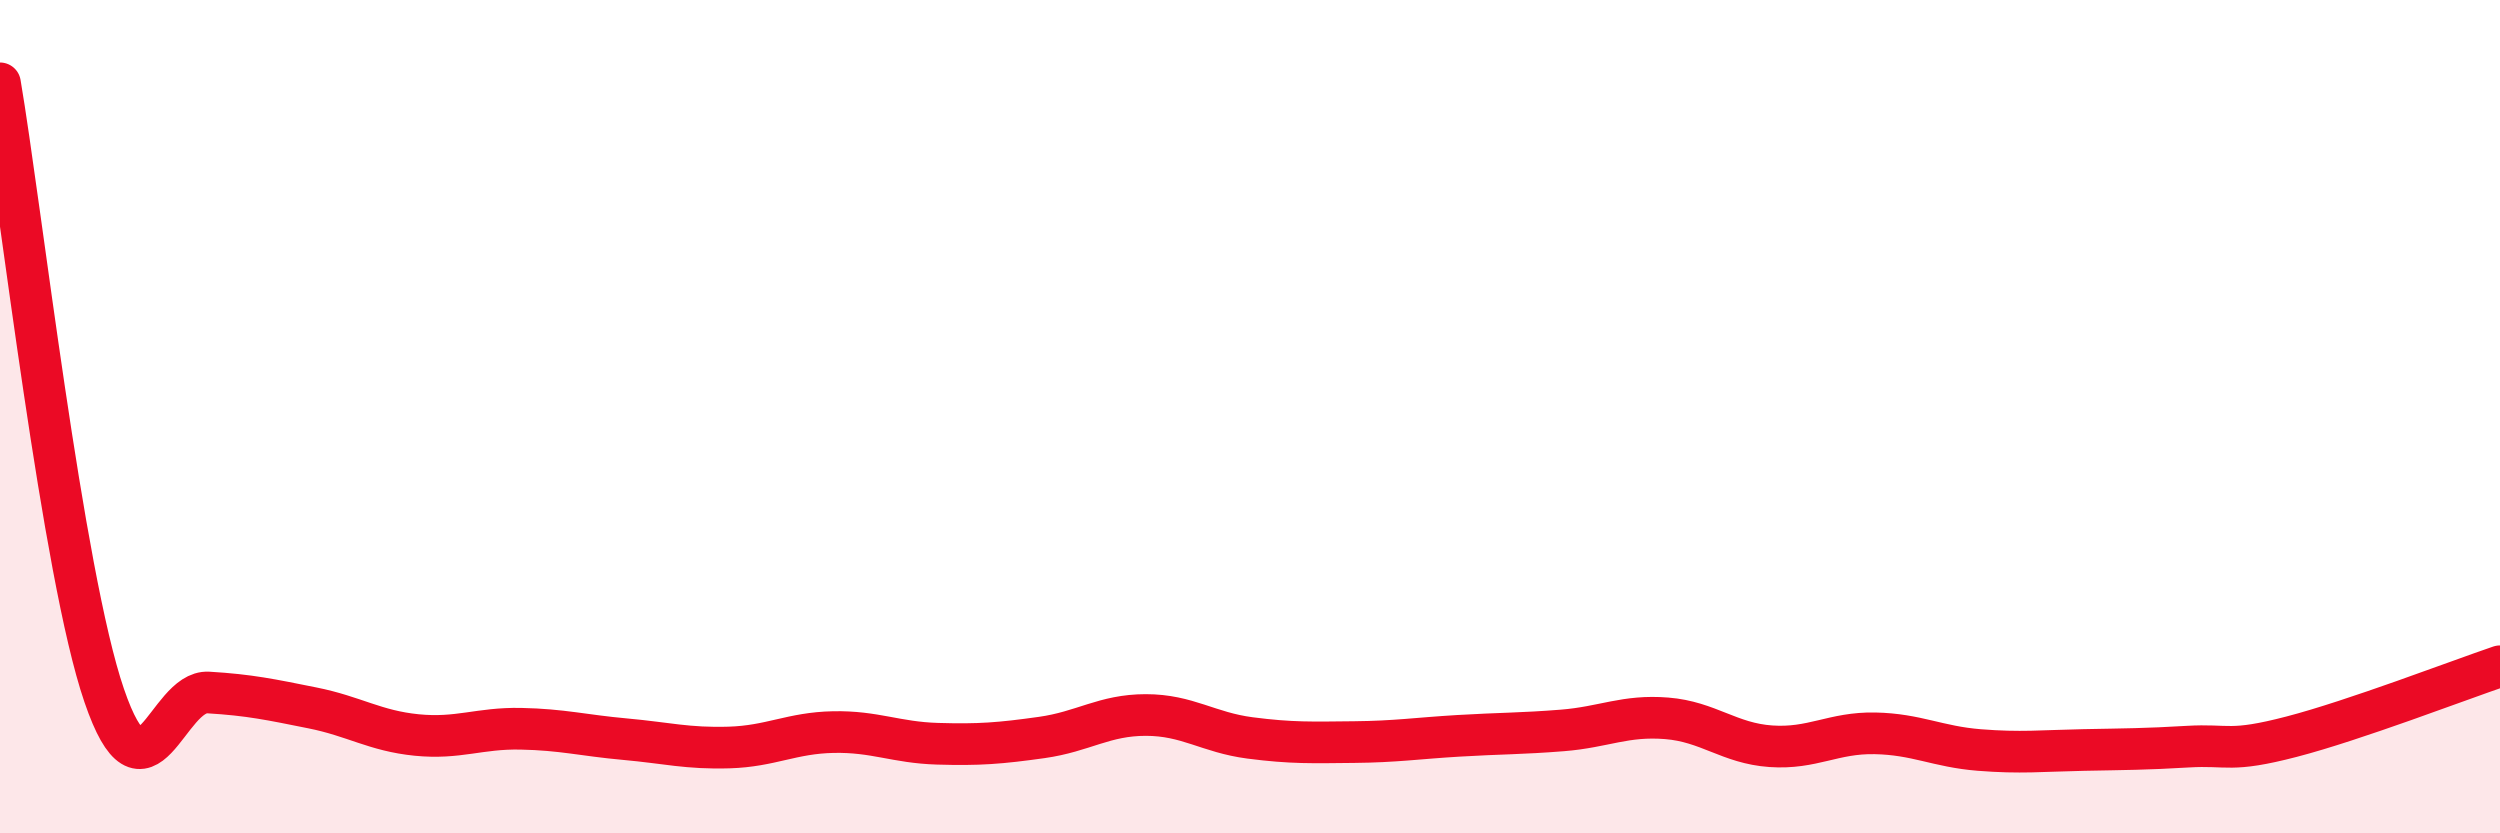
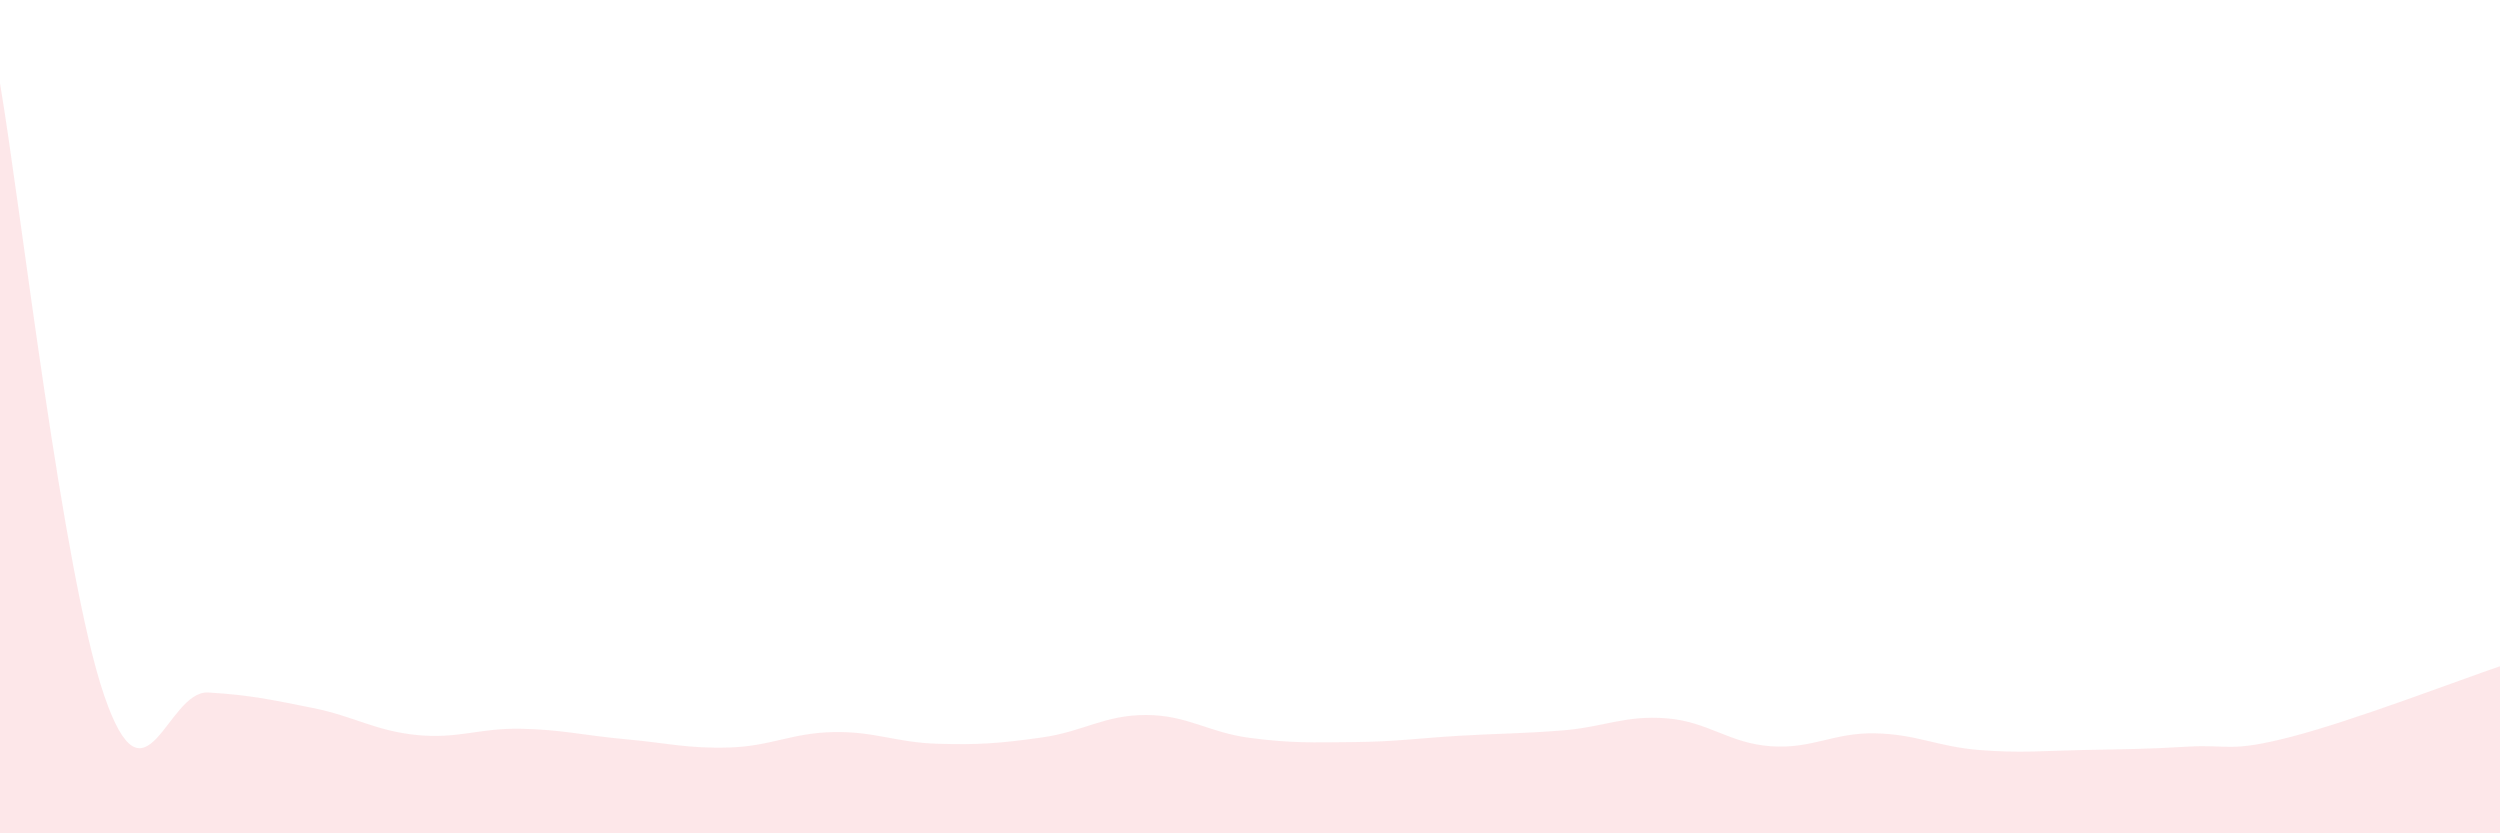
<svg xmlns="http://www.w3.org/2000/svg" width="60" height="20" viewBox="0 0 60 20">
-   <path d="M 0,2 C 0.5,4.94 1.5,13.77 2.5,16.69 C 3.5,19.61 4,16.56 5,16.62 C 6,16.68 6.5,16.79 7.5,16.99 C 8.5,17.19 9,17.54 10,17.64 C 11,17.74 11.5,17.47 12.5,17.49 C 13.5,17.51 14,17.65 15,17.74 C 16,17.83 16.5,17.97 17.5,17.94 C 18.5,17.91 19,17.59 20,17.57 C 21,17.55 21.5,17.82 22.5,17.85 C 23.5,17.88 24,17.84 25,17.7 C 26,17.56 26.5,17.16 27.5,17.16 C 28.5,17.16 29,17.58 30,17.71 C 31,17.84 31.5,17.82 32.5,17.81 C 33.5,17.8 34,17.72 35,17.66 C 36,17.6 36.5,17.61 37.5,17.53 C 38.5,17.45 39,17.16 40,17.24 C 41,17.32 41.5,17.84 42.5,17.91 C 43.5,17.98 44,17.58 45,17.6 C 46,17.62 46.5,17.92 47.5,18 C 48.5,18.08 49,18.02 50,18 C 51,17.98 51.5,17.98 52.5,17.92 C 53.5,17.86 53.5,18.07 55,17.68 C 56.5,17.29 59,16.33 60,15.99L60 20L0 20Z" fill="#EB0A25" opacity="0.1" stroke-linecap="round" stroke-linejoin="round" />
-   <path d="M 0,2 C 0.5,4.94 1.5,13.77 2.5,16.69 C 3.5,19.61 4,16.56 5,16.62 C 6,16.68 6.5,16.79 7.5,16.99 C 8.5,17.19 9,17.54 10,17.64 C 11,17.74 11.5,17.47 12.5,17.49 C 13.5,17.51 14,17.65 15,17.74 C 16,17.83 16.5,17.97 17.5,17.94 C 18.5,17.91 19,17.59 20,17.57 C 21,17.55 21.5,17.82 22.5,17.85 C 23.5,17.88 24,17.84 25,17.7 C 26,17.56 26.5,17.16 27.5,17.16 C 28.5,17.16 29,17.58 30,17.71 C 31,17.84 31.5,17.82 32.5,17.81 C 33.5,17.8 34,17.72 35,17.66 C 36,17.6 36.5,17.61 37.5,17.53 C 38.5,17.45 39,17.16 40,17.24 C 41,17.32 41.5,17.84 42.5,17.91 C 43.5,17.98 44,17.58 45,17.6 C 46,17.62 46.5,17.92 47.5,18 C 48.5,18.08 49,18.02 50,18 C 51,17.98 51.5,17.98 52.5,17.92 C 53.5,17.86 53.5,18.07 55,17.68 C 56.5,17.29 59,16.33 60,15.99" stroke="#EB0A25" stroke-width="1" fill="none" stroke-linecap="round" stroke-linejoin="round" />
+   <path d="M 0,2 C 0.5,4.94 1.5,13.77 2.5,16.69 C 3.5,19.61 4,16.56 5,16.62 C 6,16.68 6.5,16.79 7.5,16.99 C 8.5,17.19 9,17.54 10,17.64 C 11,17.74 11.5,17.47 12.5,17.49 C 13.5,17.51 14,17.65 15,17.74 C 16,17.83 16.5,17.97 17.5,17.94 C 18.5,17.91 19,17.59 20,17.57 C 21,17.55 21.5,17.82 22.5,17.85 C 23.5,17.88 24,17.84 25,17.7 C 26,17.56 26.5,17.16 27.5,17.16 C 28.5,17.16 29,17.58 30,17.71 C 31,17.84 31.5,17.82 32.5,17.81 C 33.5,17.8 34,17.72 35,17.66 C 36,17.6 36.5,17.61 37.5,17.53 C 38.5,17.45 39,17.16 40,17.24 C 41,17.32 41.5,17.84 42.5,17.91 C 43.5,17.98 44,17.58 45,17.6 C 46,17.62 46.5,17.92 47.5,18 C 48.5,18.08 49,18.02 50,18 C 51,17.98 51.5,17.98 52.5,17.92 C 53.5,17.86 53.5,18.07 55,17.68 C 56.5,17.29 59,16.33 60,15.99L60 20L0 20" fill="#EB0A25" opacity="0.1" stroke-linecap="round" stroke-linejoin="round" />
</svg>